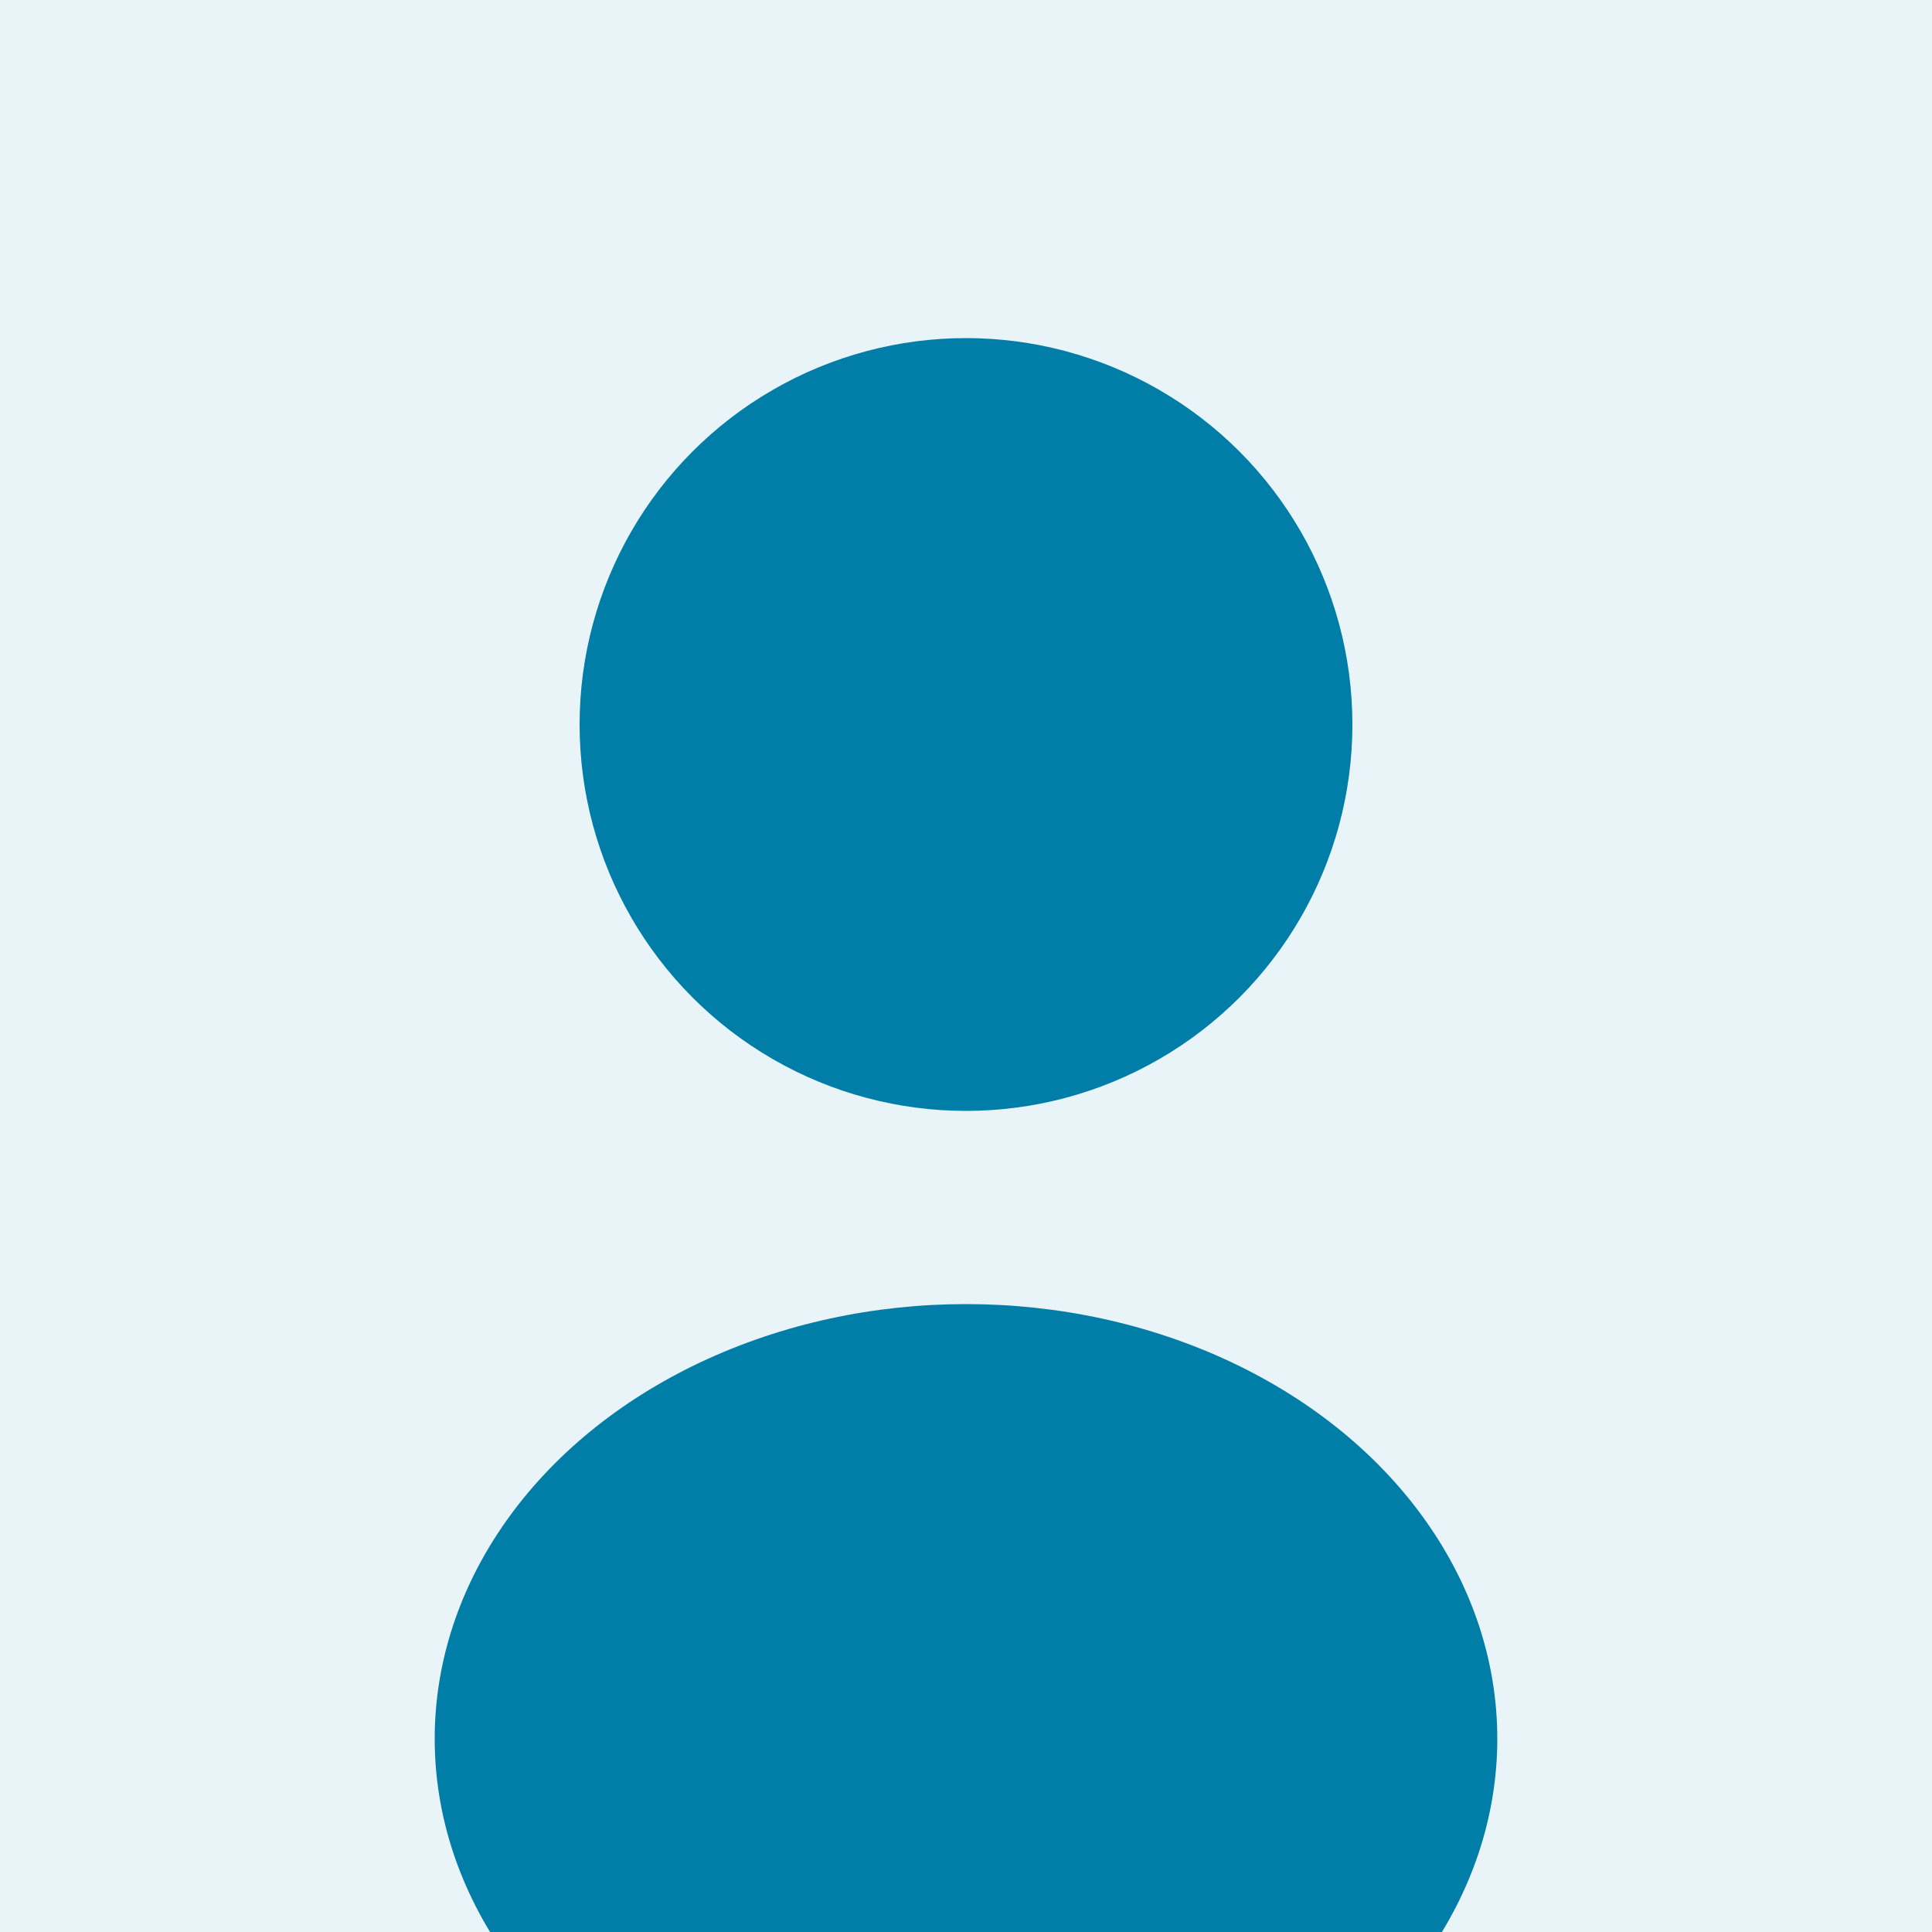
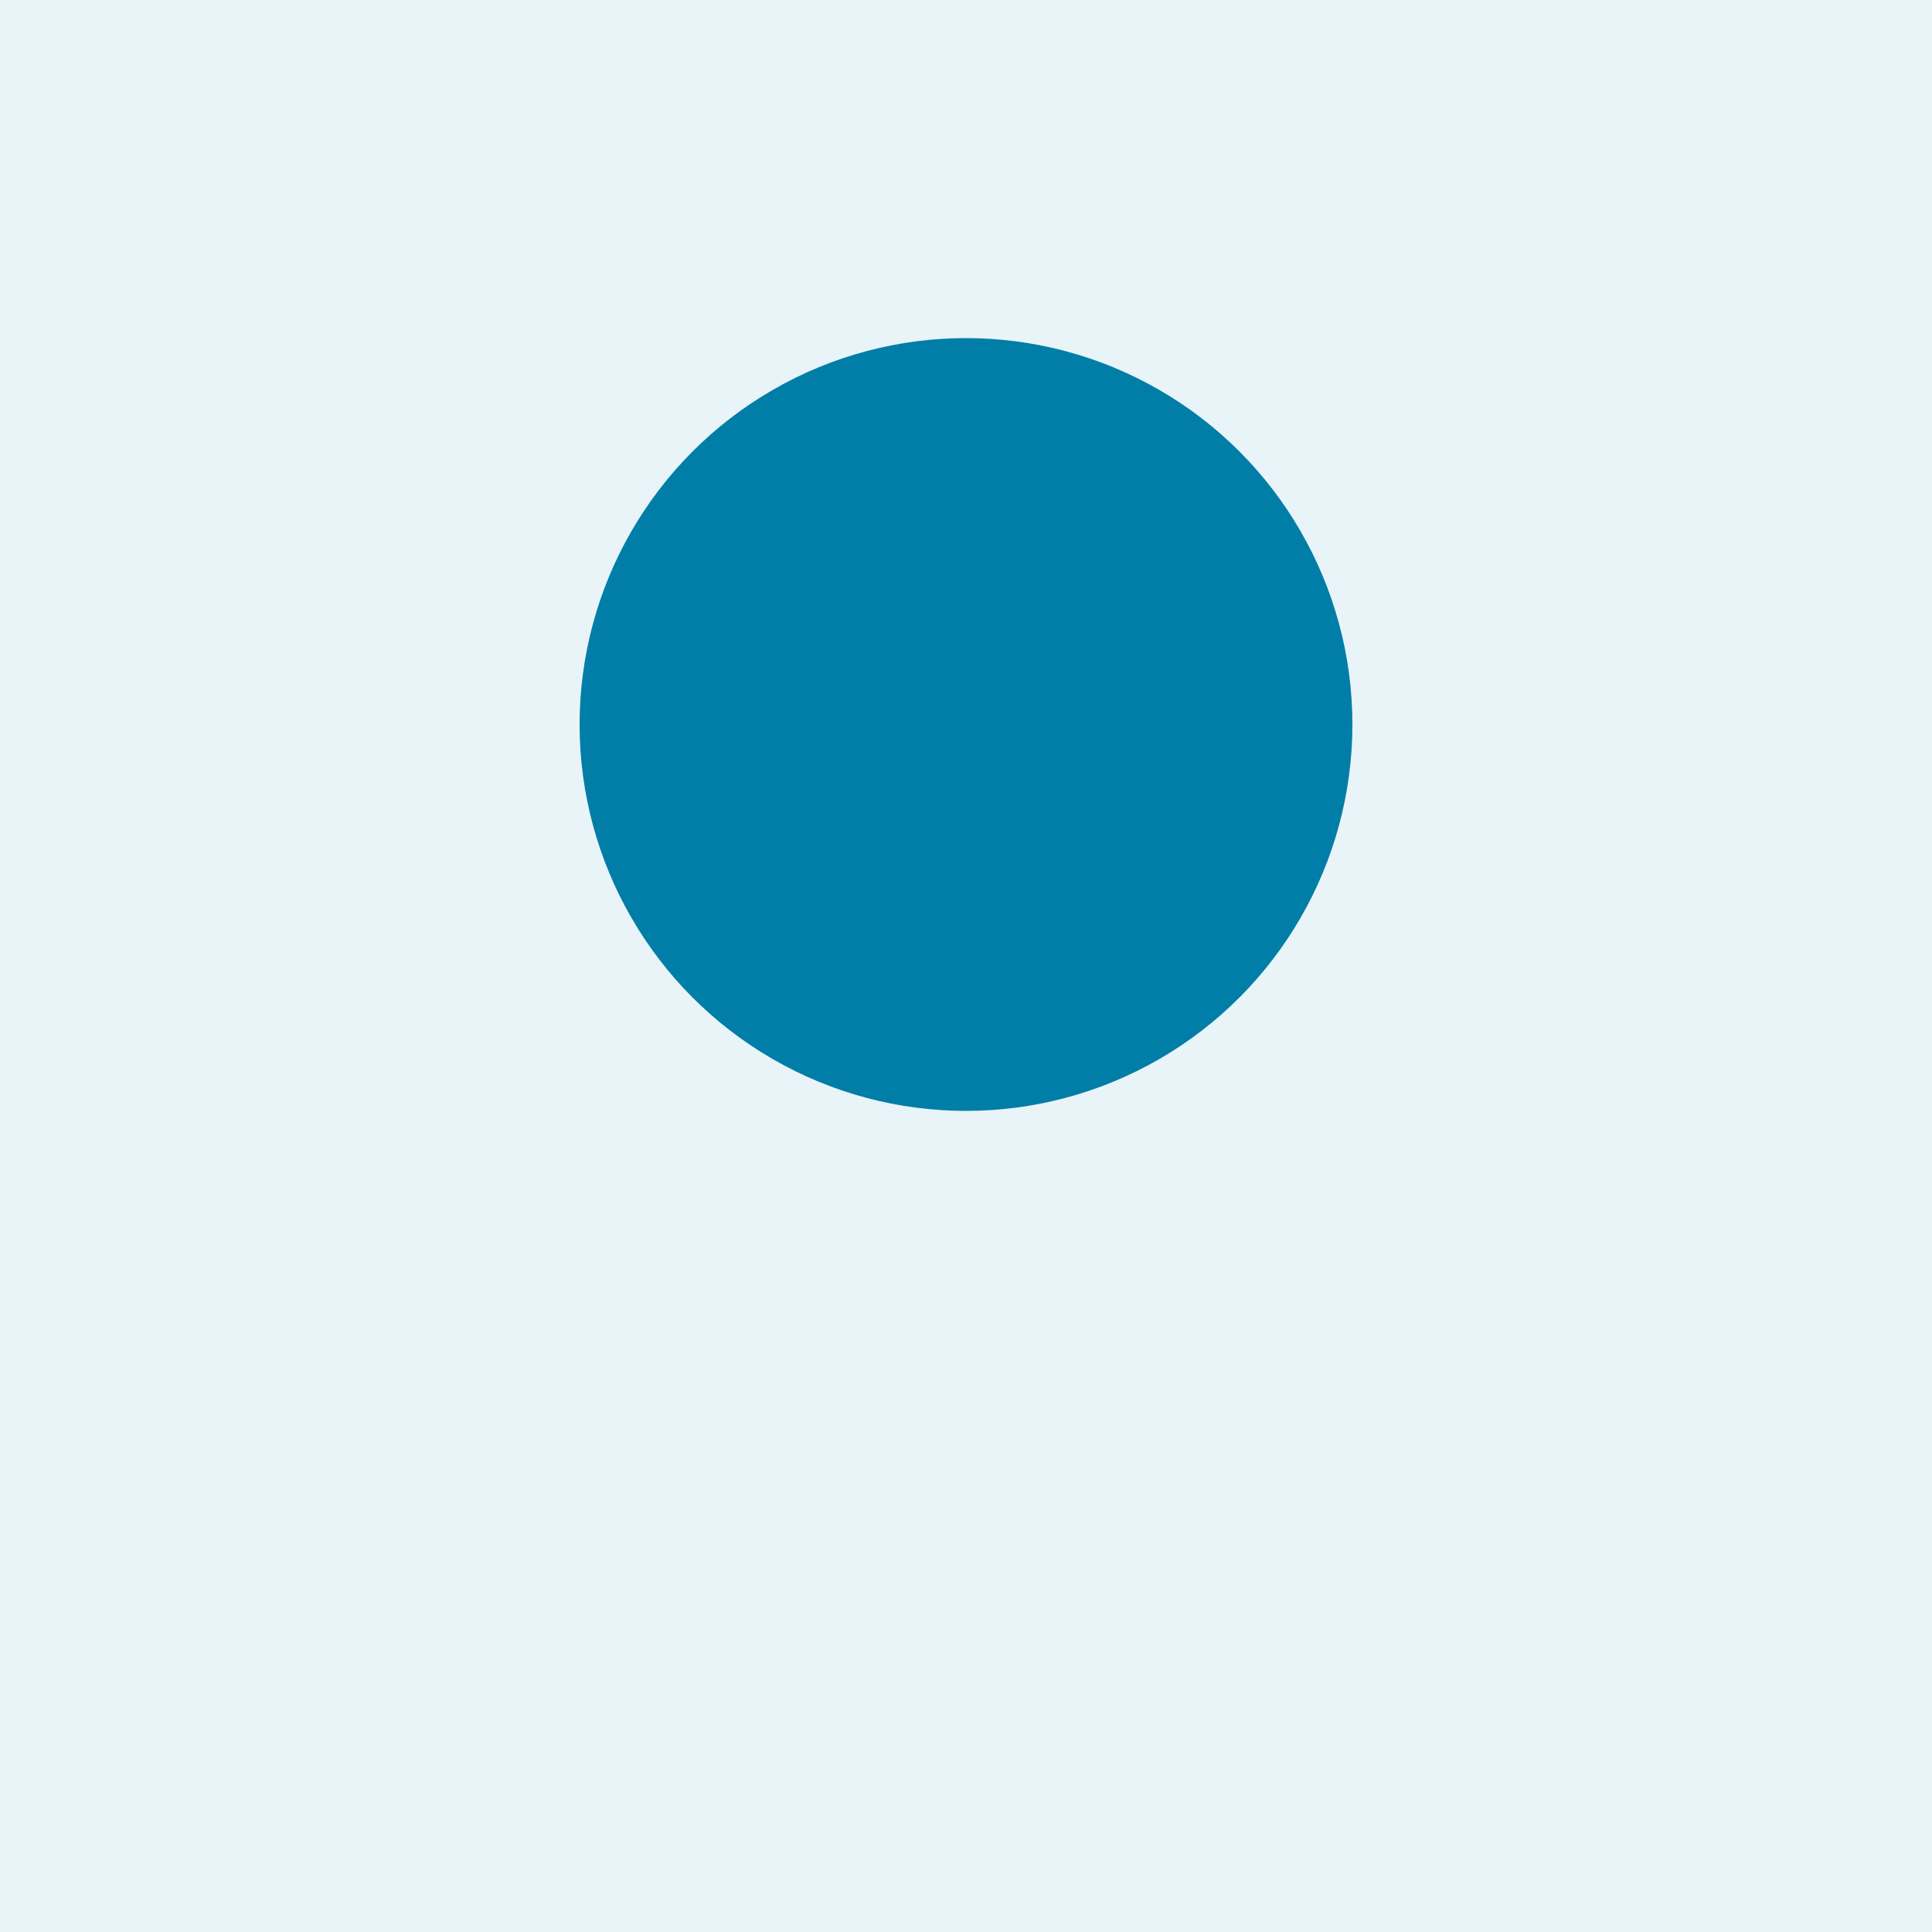
<svg xmlns="http://www.w3.org/2000/svg" width="200" height="200" viewBox="0 0 200 200">
  <rect fill="#E8F4F8" width="200" height="200" />
  <circle cx="100" cy="75" r="40" fill="#007ea7" />
-   <ellipse cx="100" cy="180" rx="55" ry="45" fill="#007ea7" />
</svg>